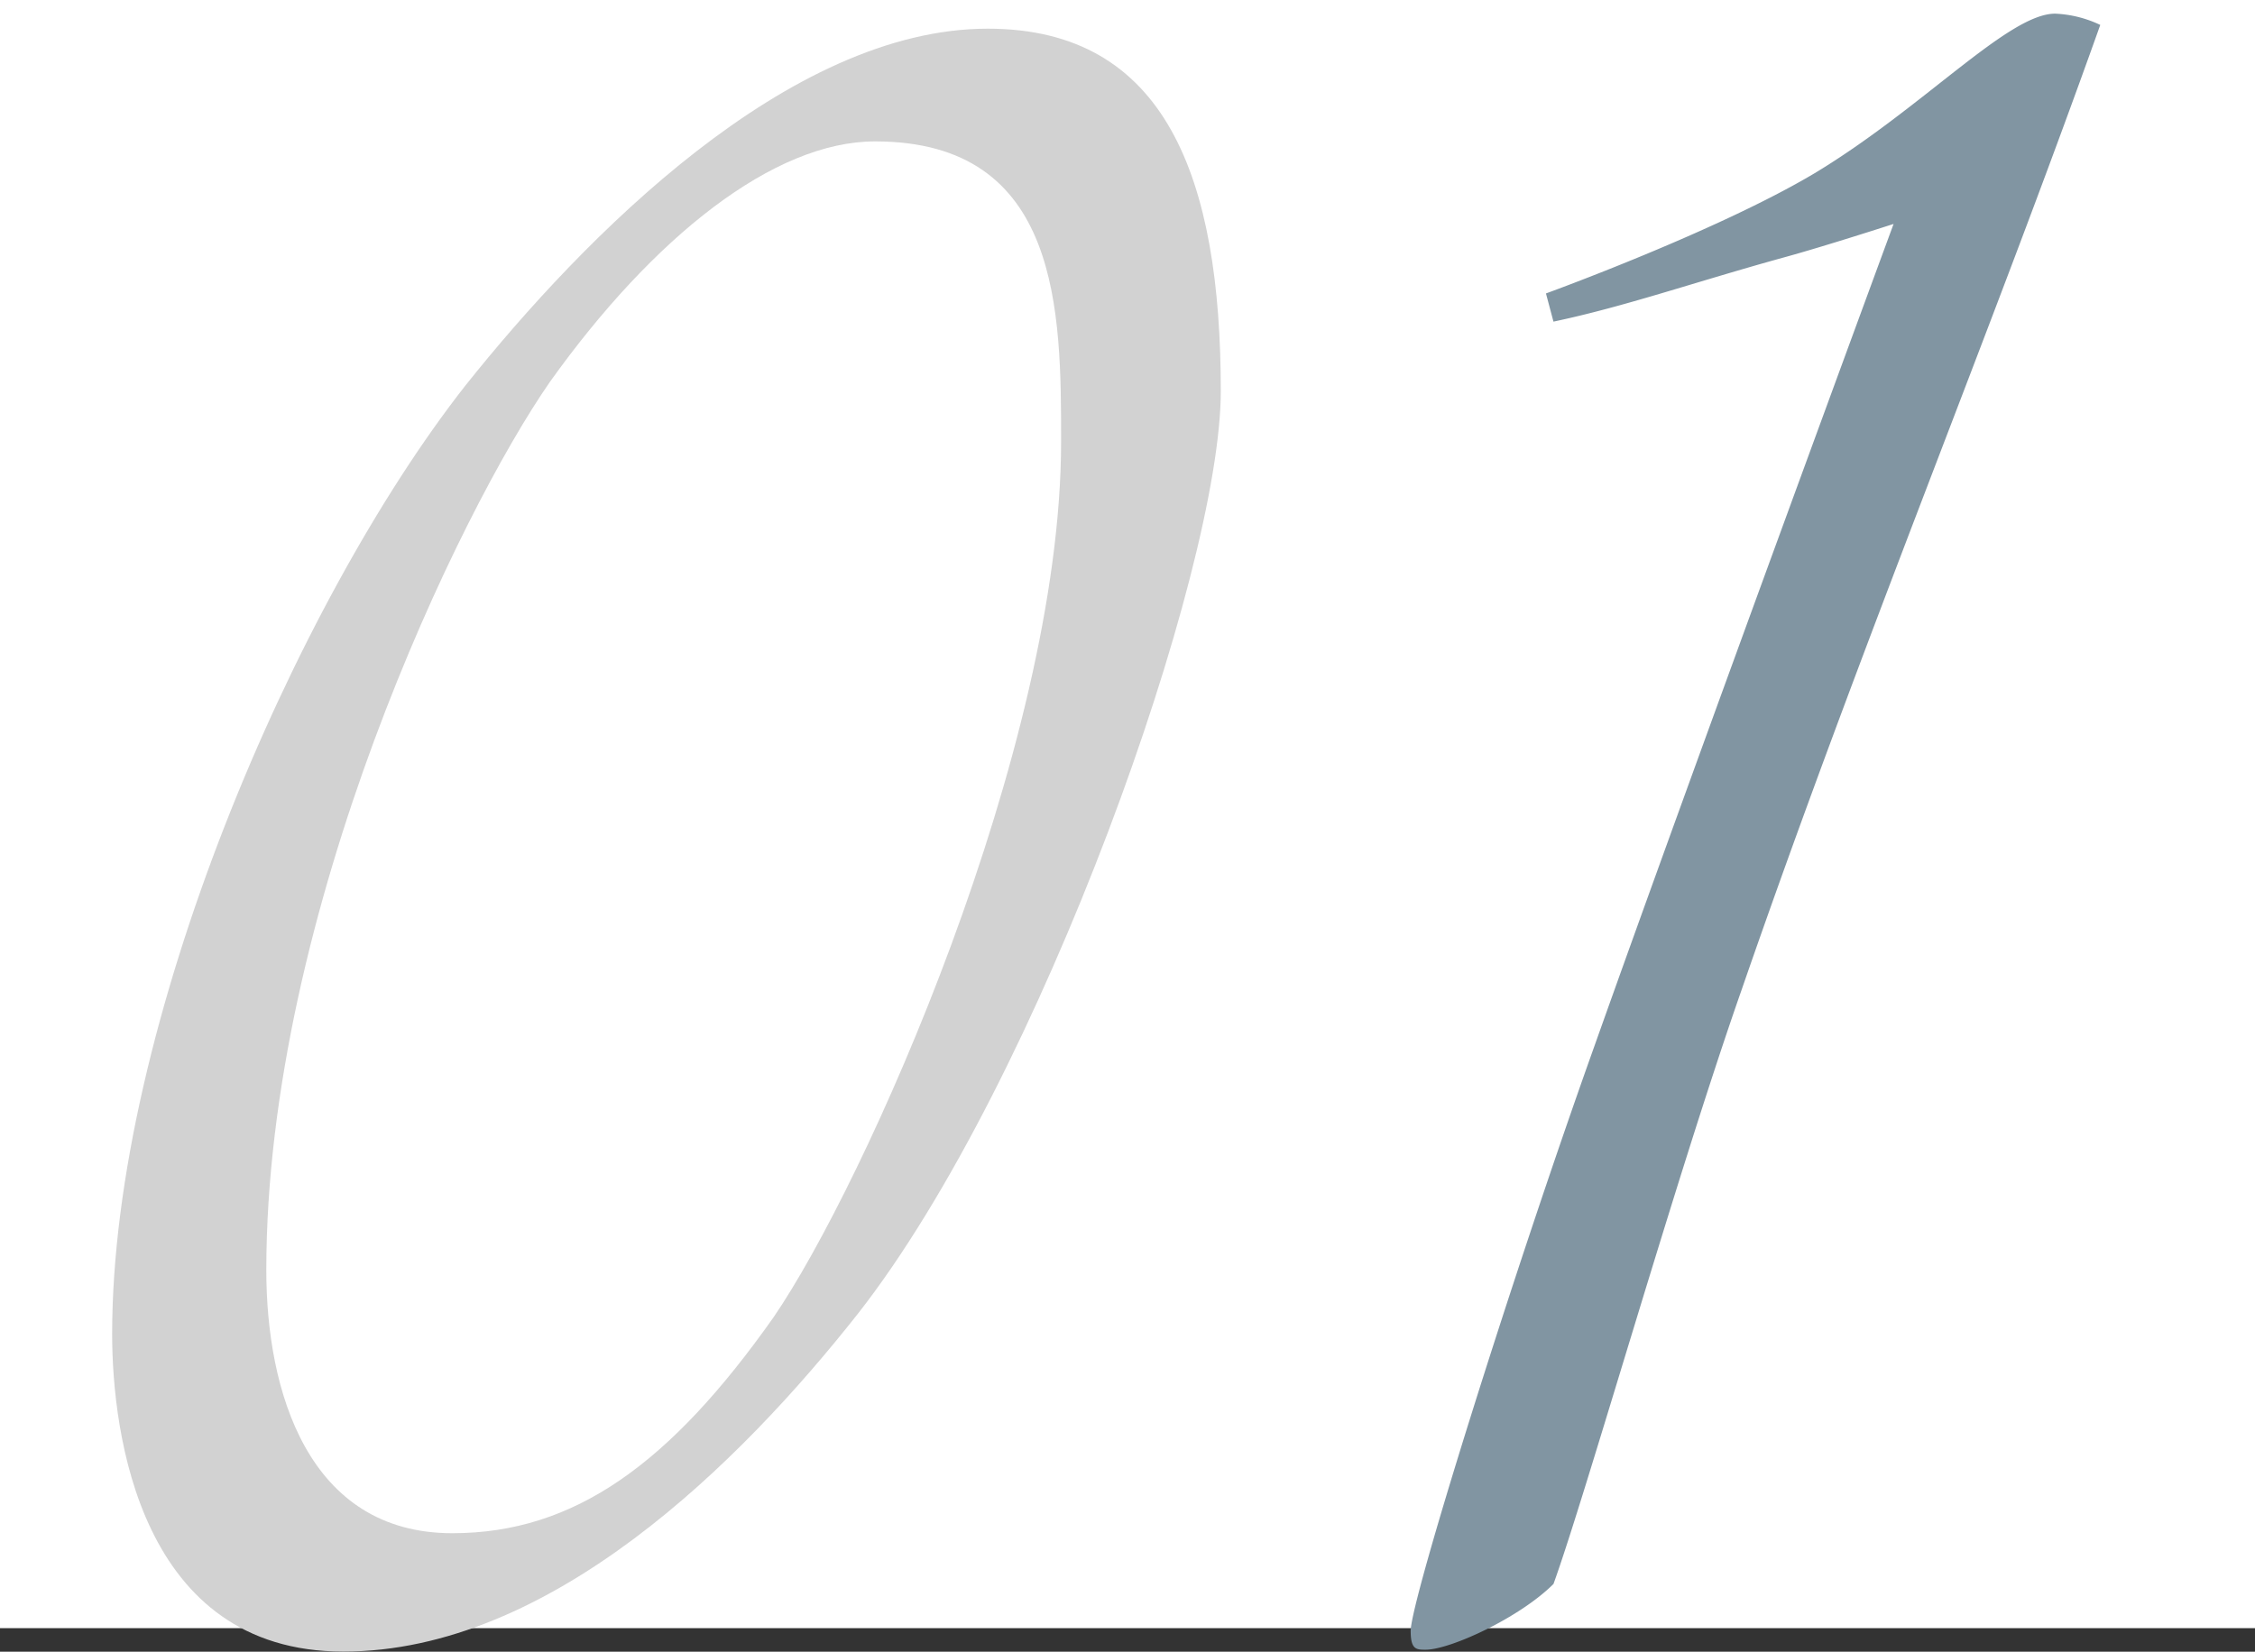
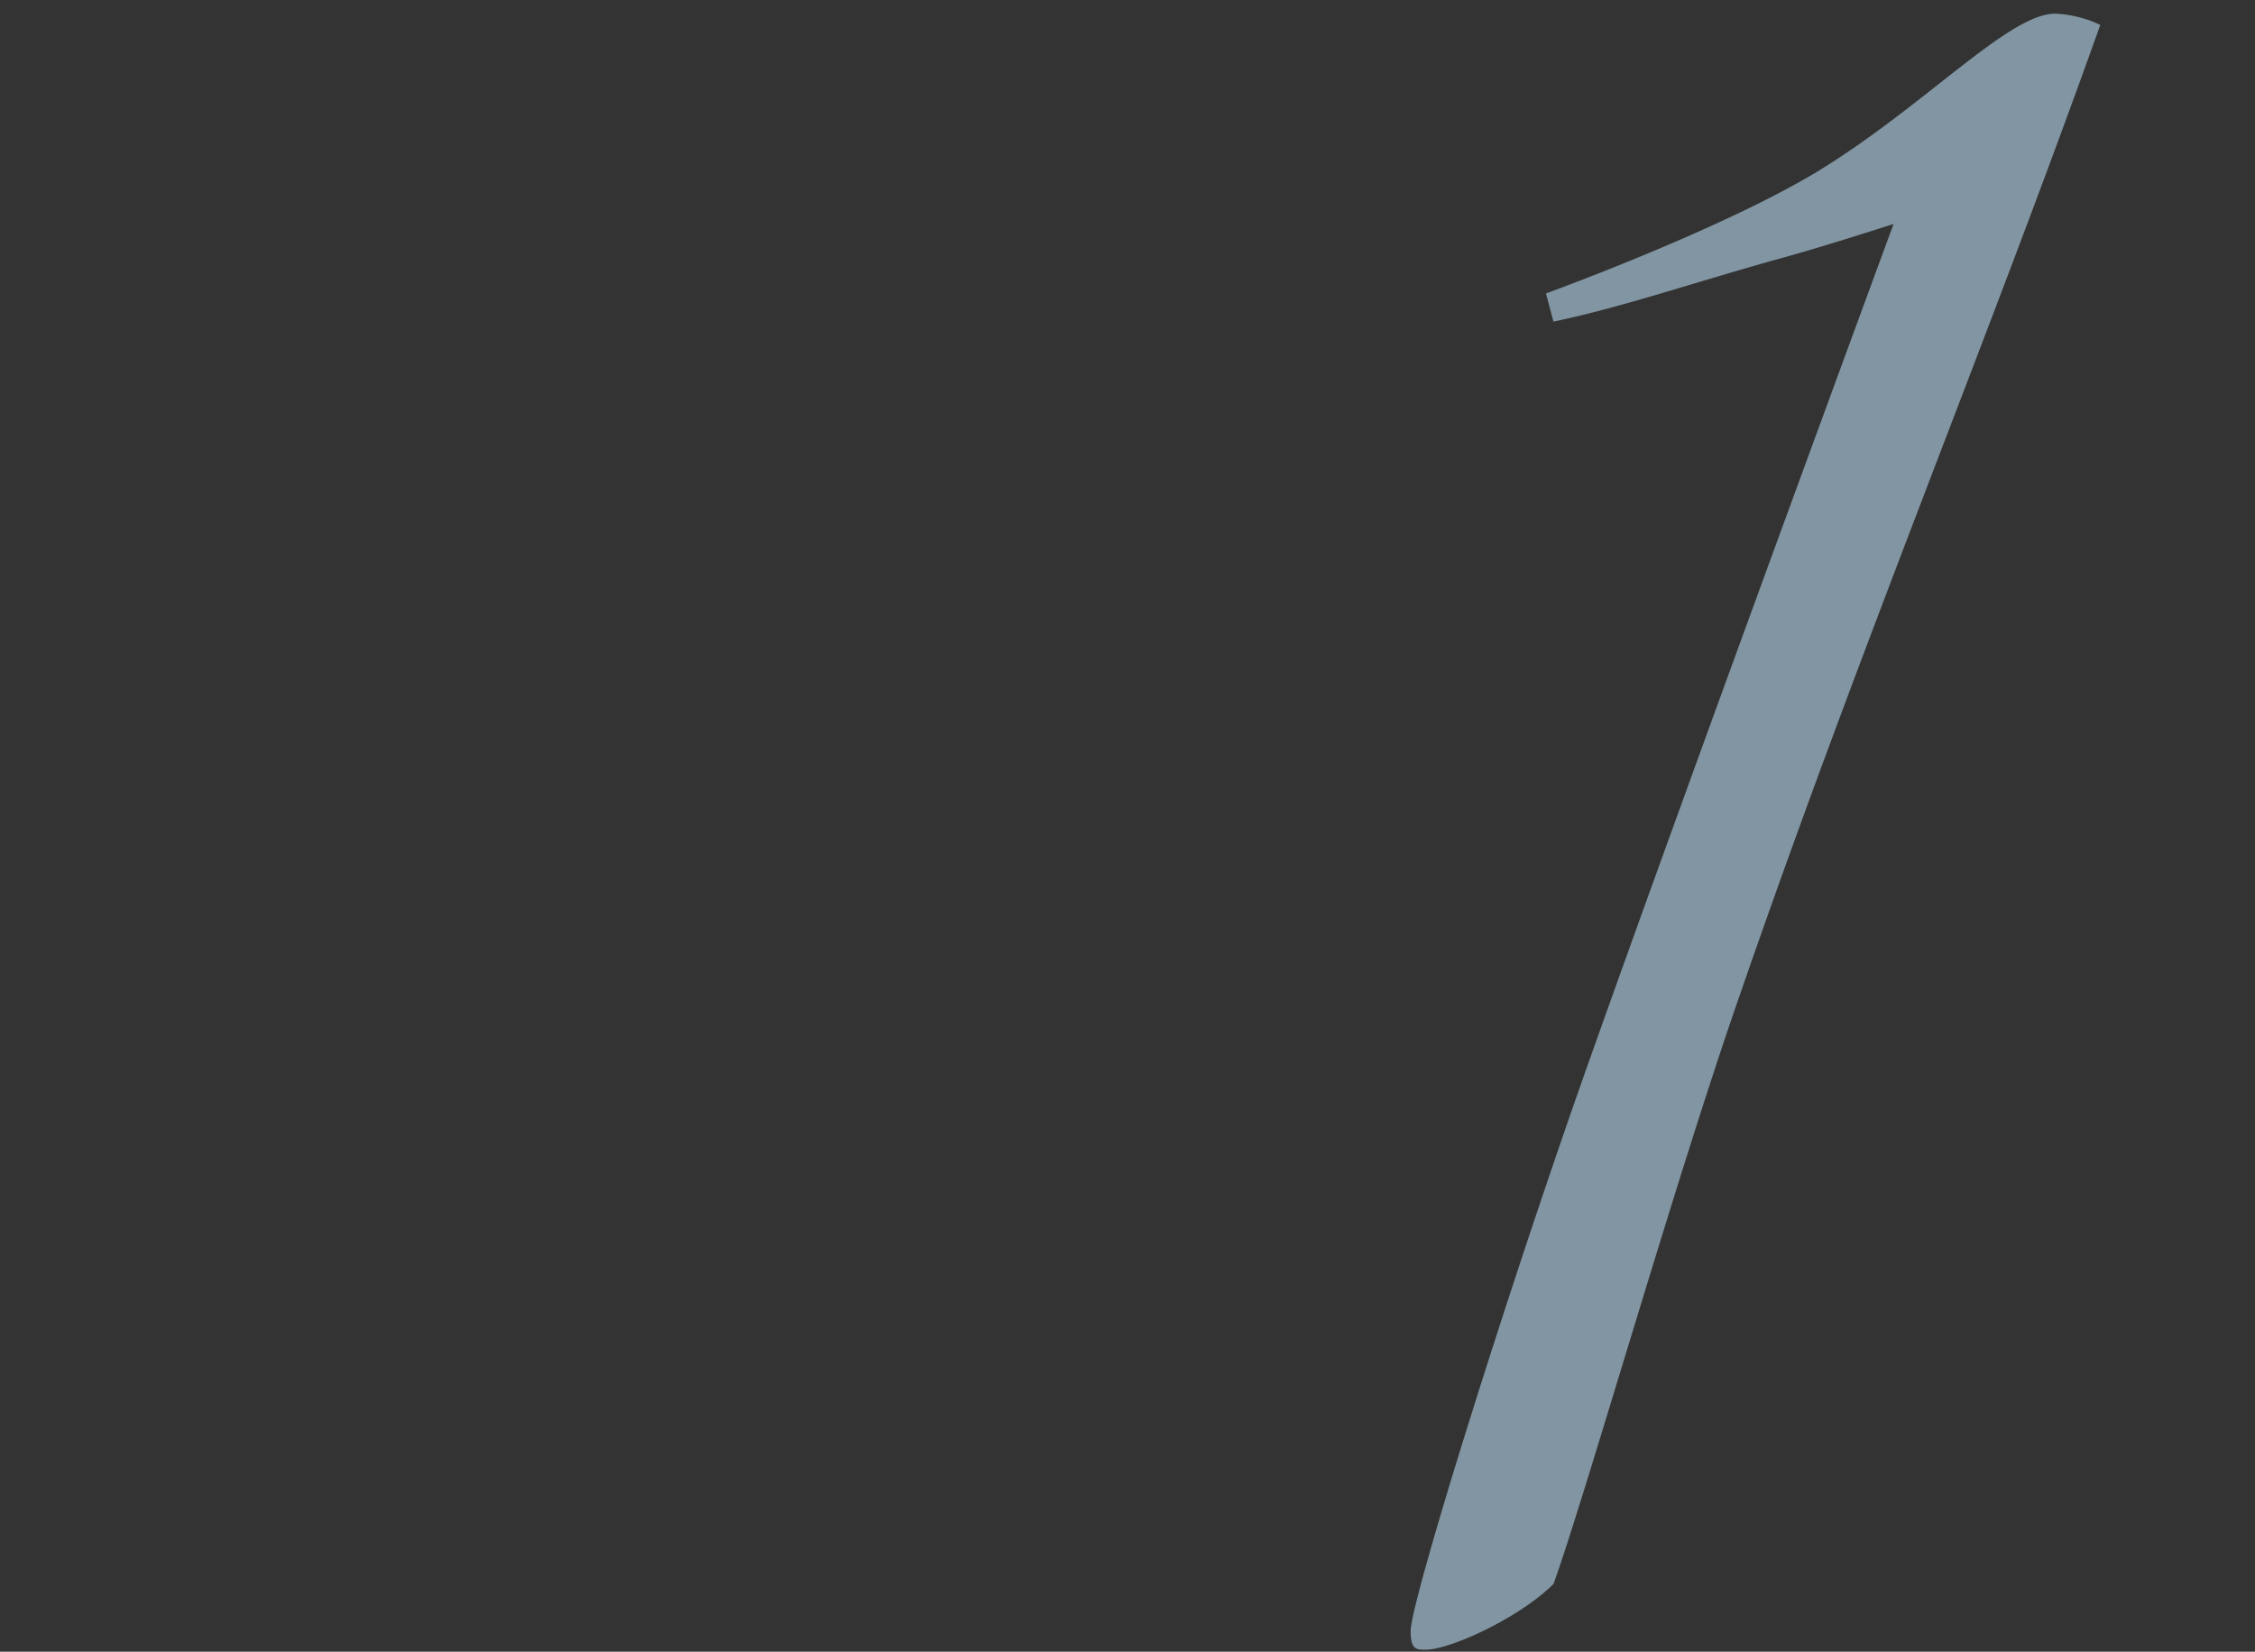
<svg xmlns="http://www.w3.org/2000/svg" id="num_reason01.svg" width="180" height="131.88" viewBox="0 0 180 131.88">
  <rect x="0" y="0" width="180" height="131.88" fill="#333333" stroke="none" />
  <defs>
    <style>
      .cls-1 {
        fill: #fff;
      }

      .cls-2 {
        fill: #8195a2;
      }

      .cls-2, .cls-3 {
        fill-rule: evenodd;
      }

      .cls-3 {
        fill: #d2d2d2;
      }
    </style>
  </defs>
-   <rect id="bg" class="cls-1" width="180" height="130" />
  <g id="num">
    <path id="_01" data-name="01" class="cls-2" d="M267.649,2324.99a9.308,9.308,0,0,0-3.6-.9c-3.75,0-10.5,7.49-19.2,12.74-7.8,4.65-21.447,9.6-21.447,9.6l0.6,2.25c5.7-1.2,11.248-3.15,18.3-5.1,3.3-.9,8.849-2.7,8.849-2.7s-15.748,42.75-23.847,65.55c-6.749,18.89-14.7,44.39-14.7,46.79,0,1.5.45,1.5,1.2,1.5,1.95,0,7.5-2.55,10.2-5.25,2.55-7.05,9.749-32.4,15-47.39C248.6,2374.33,258.95,2349.43,267.649,2324.99Z" transform="translate(-100 -2323)" />
-     <path id="_01-2" data-name="01" class="cls-3" d="M197.447,2354.23c0-16.95-4.349-28.94-18.6-28.94-15.9,0-32.246,16.64-41.695,28.49-13.648,17.4-28.2,51.15-28.2,75.74,0,7.95,2.25,25.35,18.447,25.35,16.5,0,31.646-15,41.1-27C183.049,2409.27,197.447,2368.63,197.447,2354.23Zm-12.748,4.05c0,24.45-15.748,59.39-22.947,69.89-8.249,11.7-15.9,17.25-25.647,17.25-11.548,0-14.848-11.4-14.848-21,0-28.64,15.448-60.59,22.647-70.94,8.249-11.55,17.848-19.19,25.947-19.19C184.7,2334.29,184.7,2347.93,184.7,2358.28Z" transform="translate(-100 -2323)" />
  </g>
</svg>